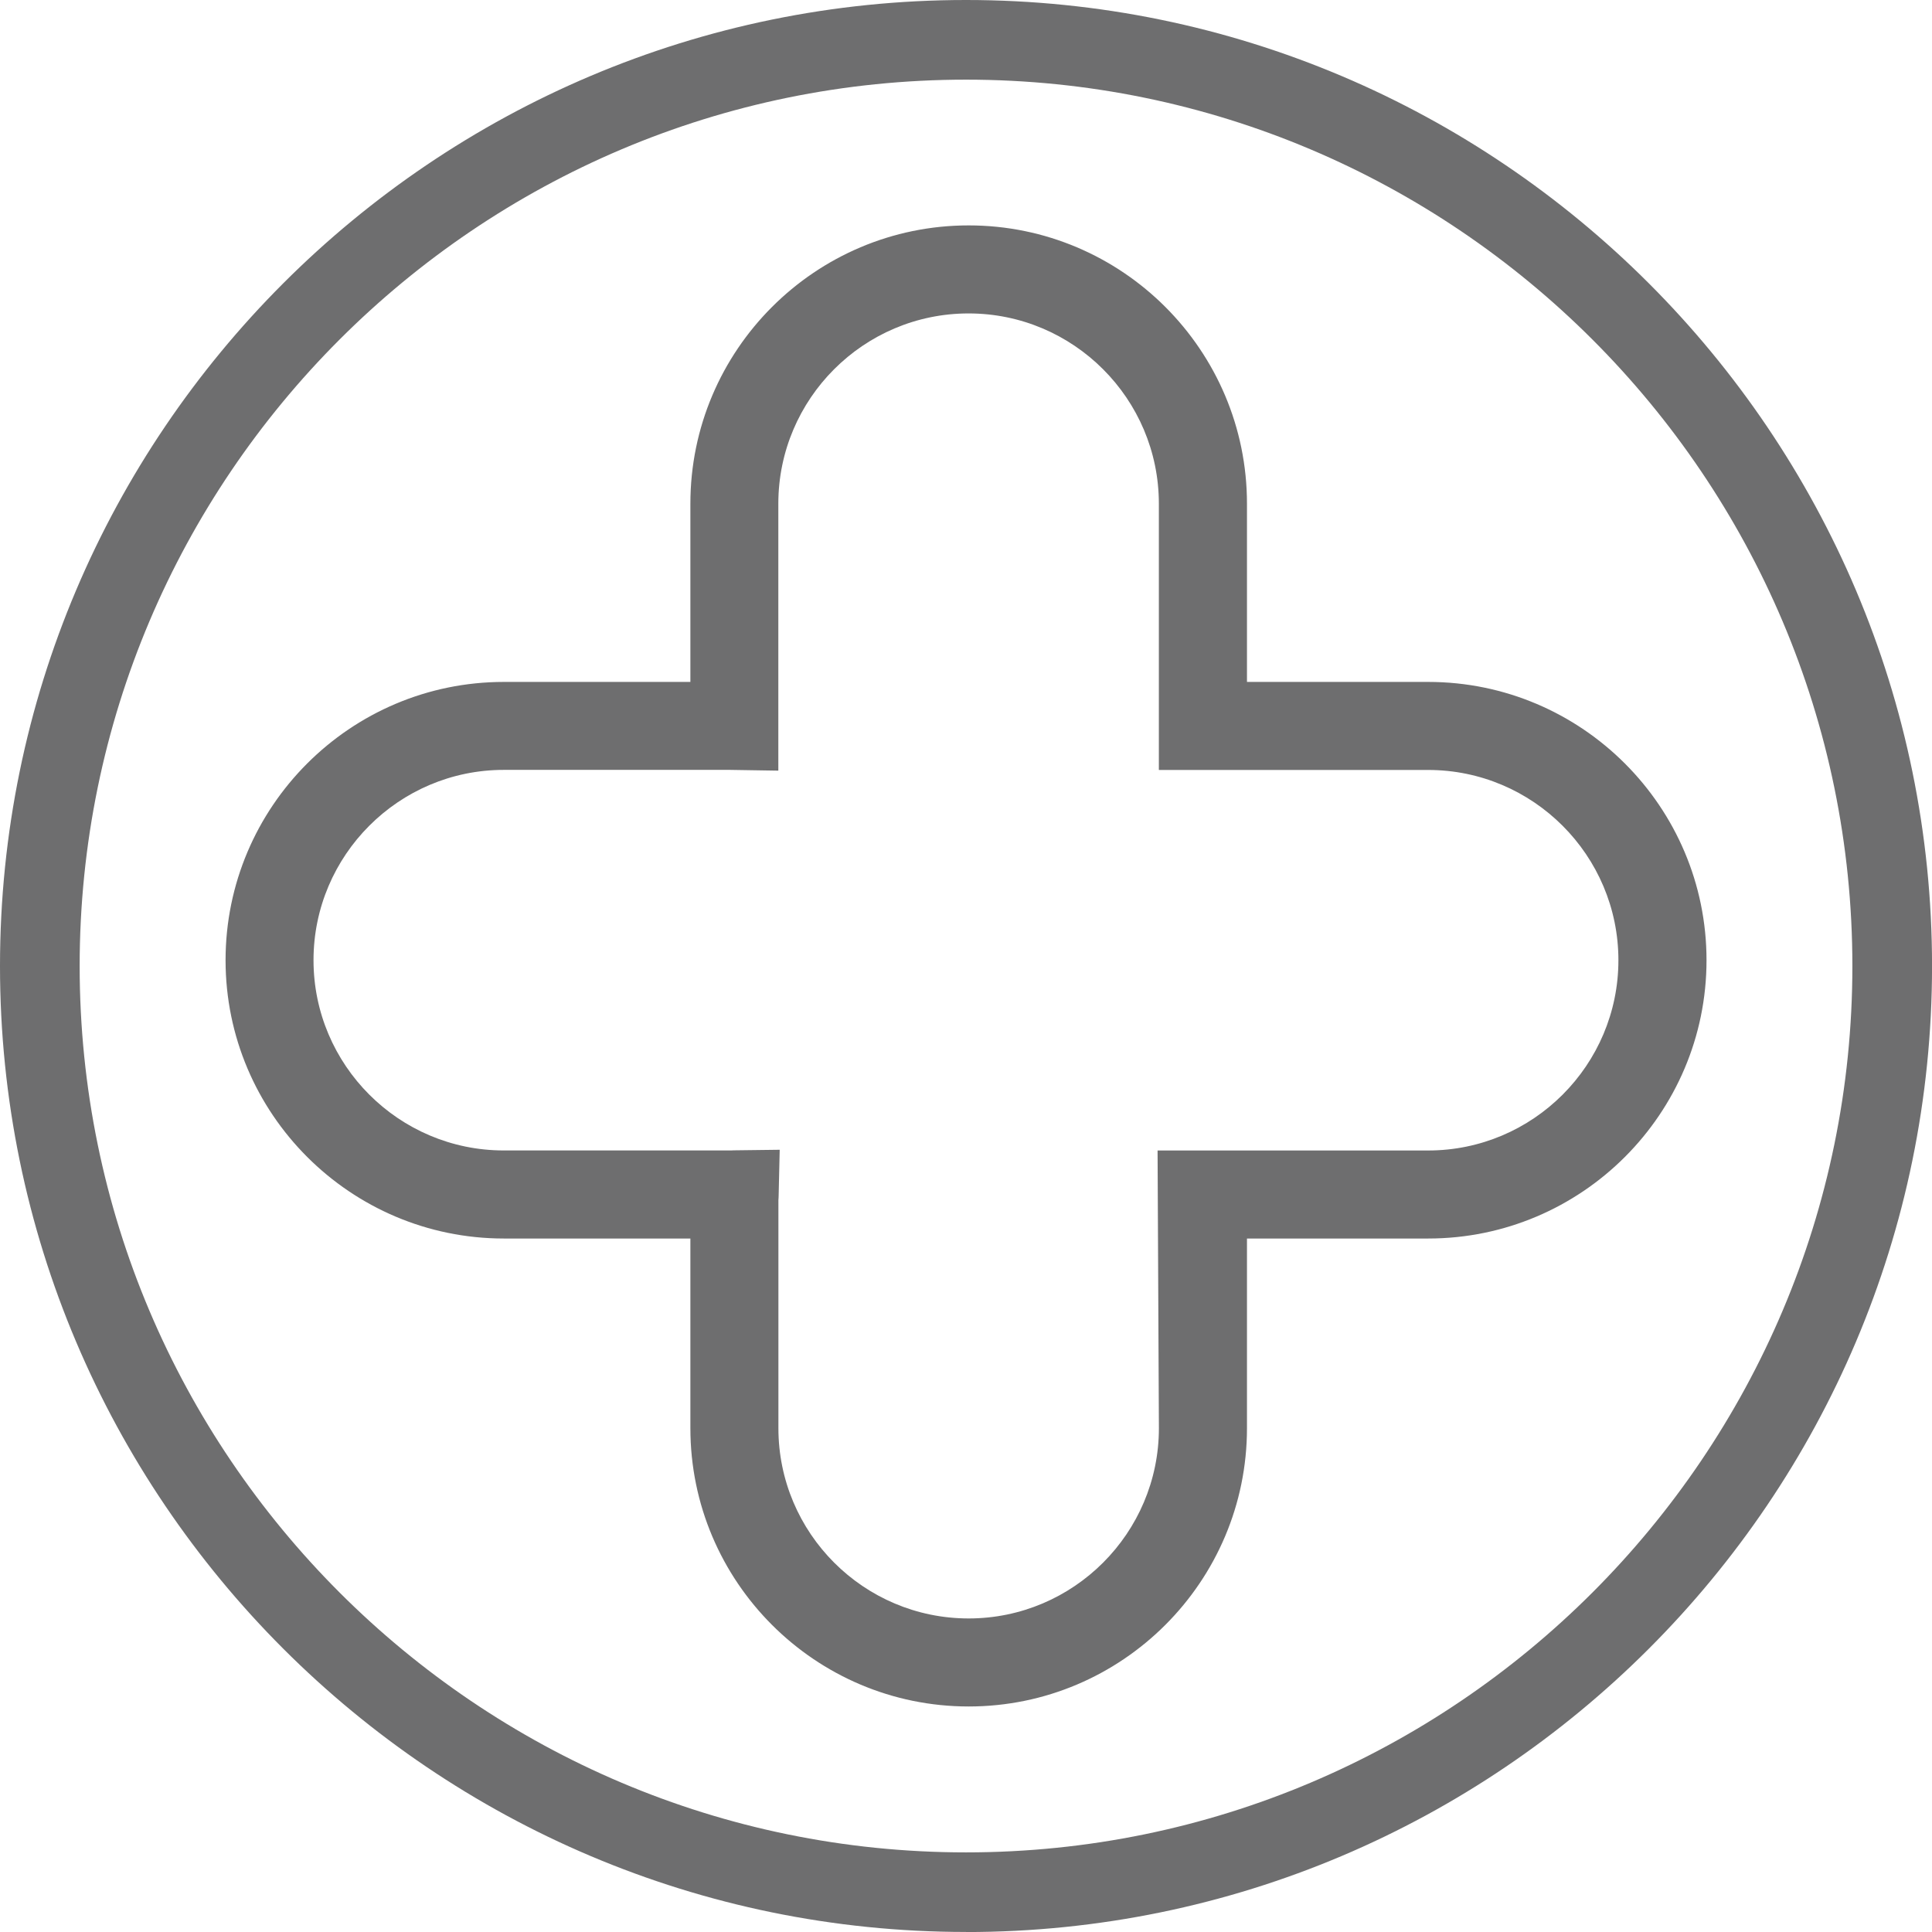
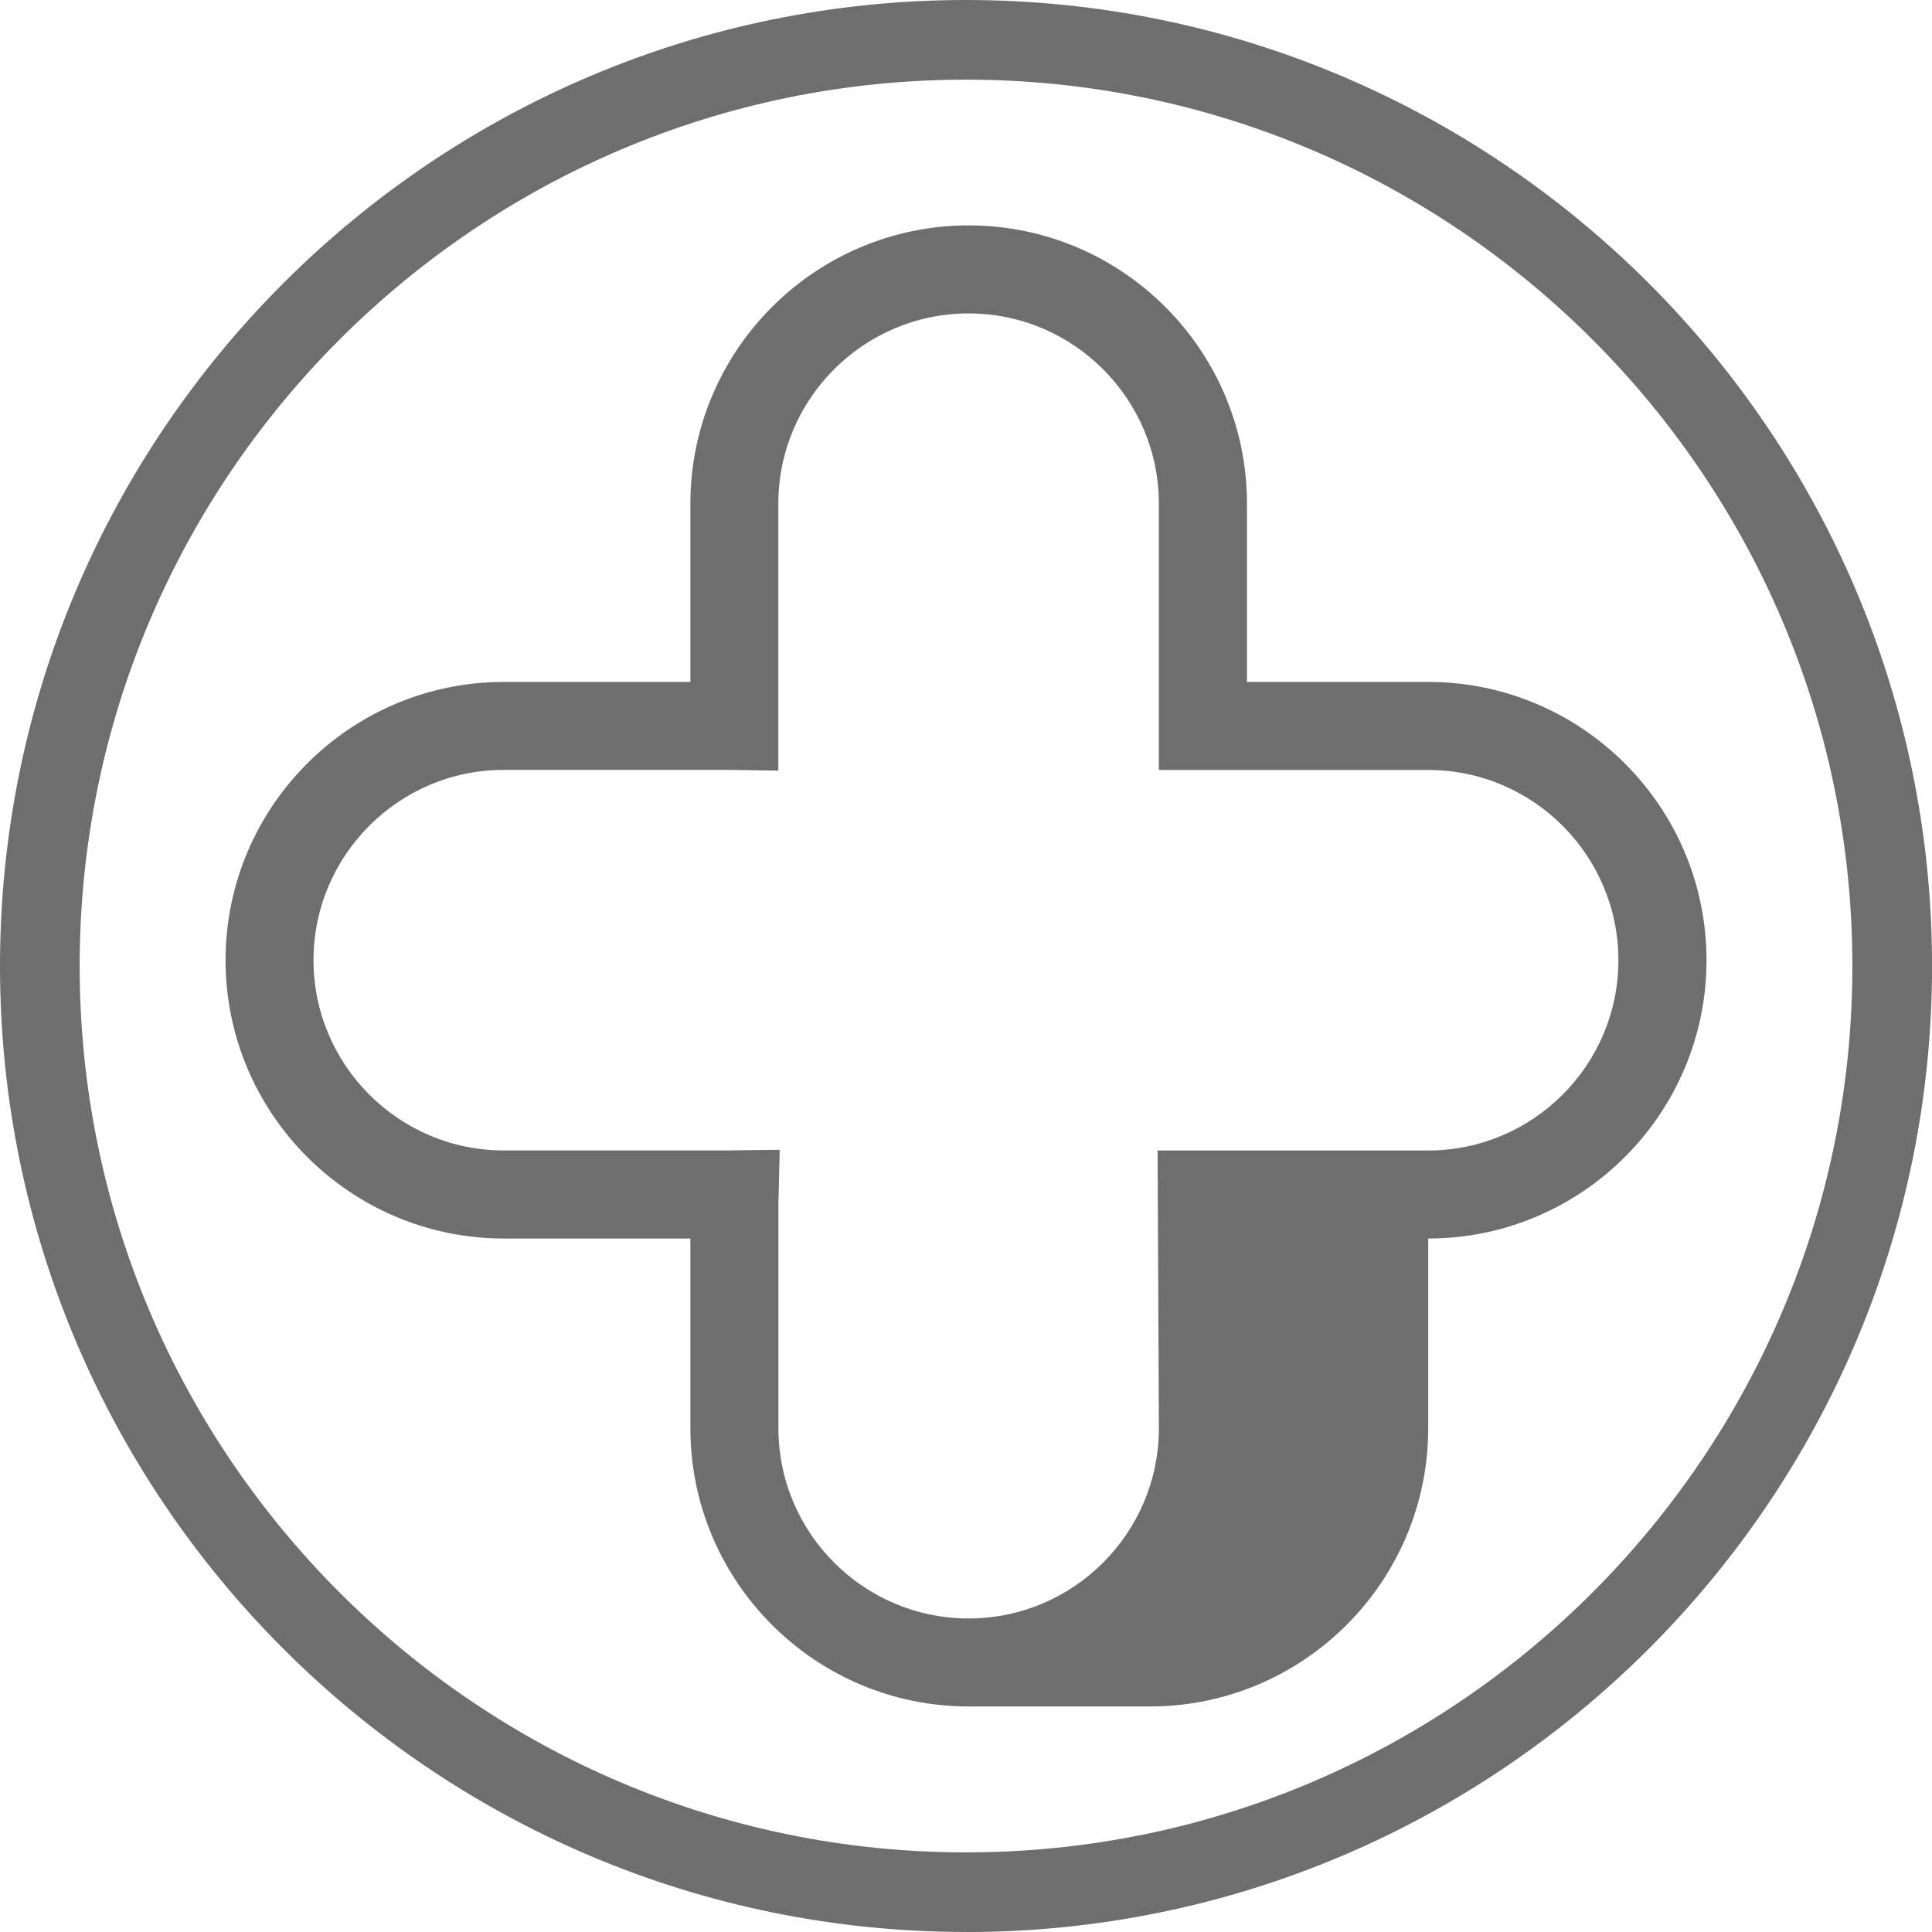
<svg xmlns="http://www.w3.org/2000/svg" id="Ebene_1" width="47.999" height="47.999" version="1.1" viewBox="0 0 47.999 47.999">
  <defs>
    <style>
      .st0 {
        fill: #6e6e6f;
      }
    </style>
  </defs>
-   <path class="st0" d="M24.066,42.396c-3.812,0-6.914-3.101-6.914-6.914v-4.712h-4.634c-3.812,0-6.914-3.101-6.914-6.914s3.101-6.914,6.914-6.914h4.634v-4.428c0-3.812,3.101-6.914,6.914-6.914s6.914,3.101,6.914,6.914v4.428h4.503c3.812,0,6.914,3.101,6.914,6.914s-3.101,6.914-6.914,6.914h-4.503v4.712c0,3.812-3.101,6.914-6.914,6.914ZM19.371,28.566l-.026,1.132c0,.039-.003.078-.006.117v5.667c0,2.607,2.12,4.727,4.726,4.727s4.727-2.121,4.727-4.727l-.033-6.899h6.722c2.606,0,4.727-2.121,4.727-4.727s-2.121-4.727-4.727-4.727h-6.69v-6.615c0-2.606-2.121-4.727-4.727-4.727s-4.727,2.121-4.727,4.727v6.632l-1.2-.019h-5.621c-2.606,0-4.727,2.122-4.727,4.728s2.121,4.727,4.727,4.727h5.668c-.015,0,.019-.003.053-.003l1.132-.014h.002ZM24,47.998C10.767,47.998,0,37.232,0,24S10.767,0,24,0s24,10.766,24,24-10.766,24-24,24h0v-.002ZM24,1.979C11.858,1.979,1.979,11.857,1.979,24s9.878,22.021,22.021,22.021,22.021-9.878,22.021-22.021S36.141,1.979,24,1.979Z" />
+   <path class="st0" d="M24.066,42.396c-3.812,0-6.914-3.101-6.914-6.914v-4.712h-4.634c-3.812,0-6.914-3.101-6.914-6.914s3.101-6.914,6.914-6.914h4.634v-4.428c0-3.812,3.101-6.914,6.914-6.914s6.914,3.101,6.914,6.914v4.428h4.503c3.812,0,6.914,3.101,6.914,6.914s-3.101,6.914-6.914,6.914v4.712c0,3.812-3.101,6.914-6.914,6.914ZM19.371,28.566l-.026,1.132c0,.039-.003.078-.006.117v5.667c0,2.607,2.12,4.727,4.726,4.727s4.727-2.121,4.727-4.727l-.033-6.899h6.722c2.606,0,4.727-2.121,4.727-4.727s-2.121-4.727-4.727-4.727h-6.69v-6.615c0-2.606-2.121-4.727-4.727-4.727s-4.727,2.121-4.727,4.727v6.632l-1.2-.019h-5.621c-2.606,0-4.727,2.122-4.727,4.728s2.121,4.727,4.727,4.727h5.668c-.015,0,.019-.003.053-.003l1.132-.014h.002ZM24,47.998C10.767,47.998,0,37.232,0,24S10.767,0,24,0s24,10.766,24,24-10.766,24-24,24h0v-.002ZM24,1.979C11.858,1.979,1.979,11.857,1.979,24s9.878,22.021,22.021,22.021,22.021-9.878,22.021-22.021S36.141,1.979,24,1.979Z" />
</svg>